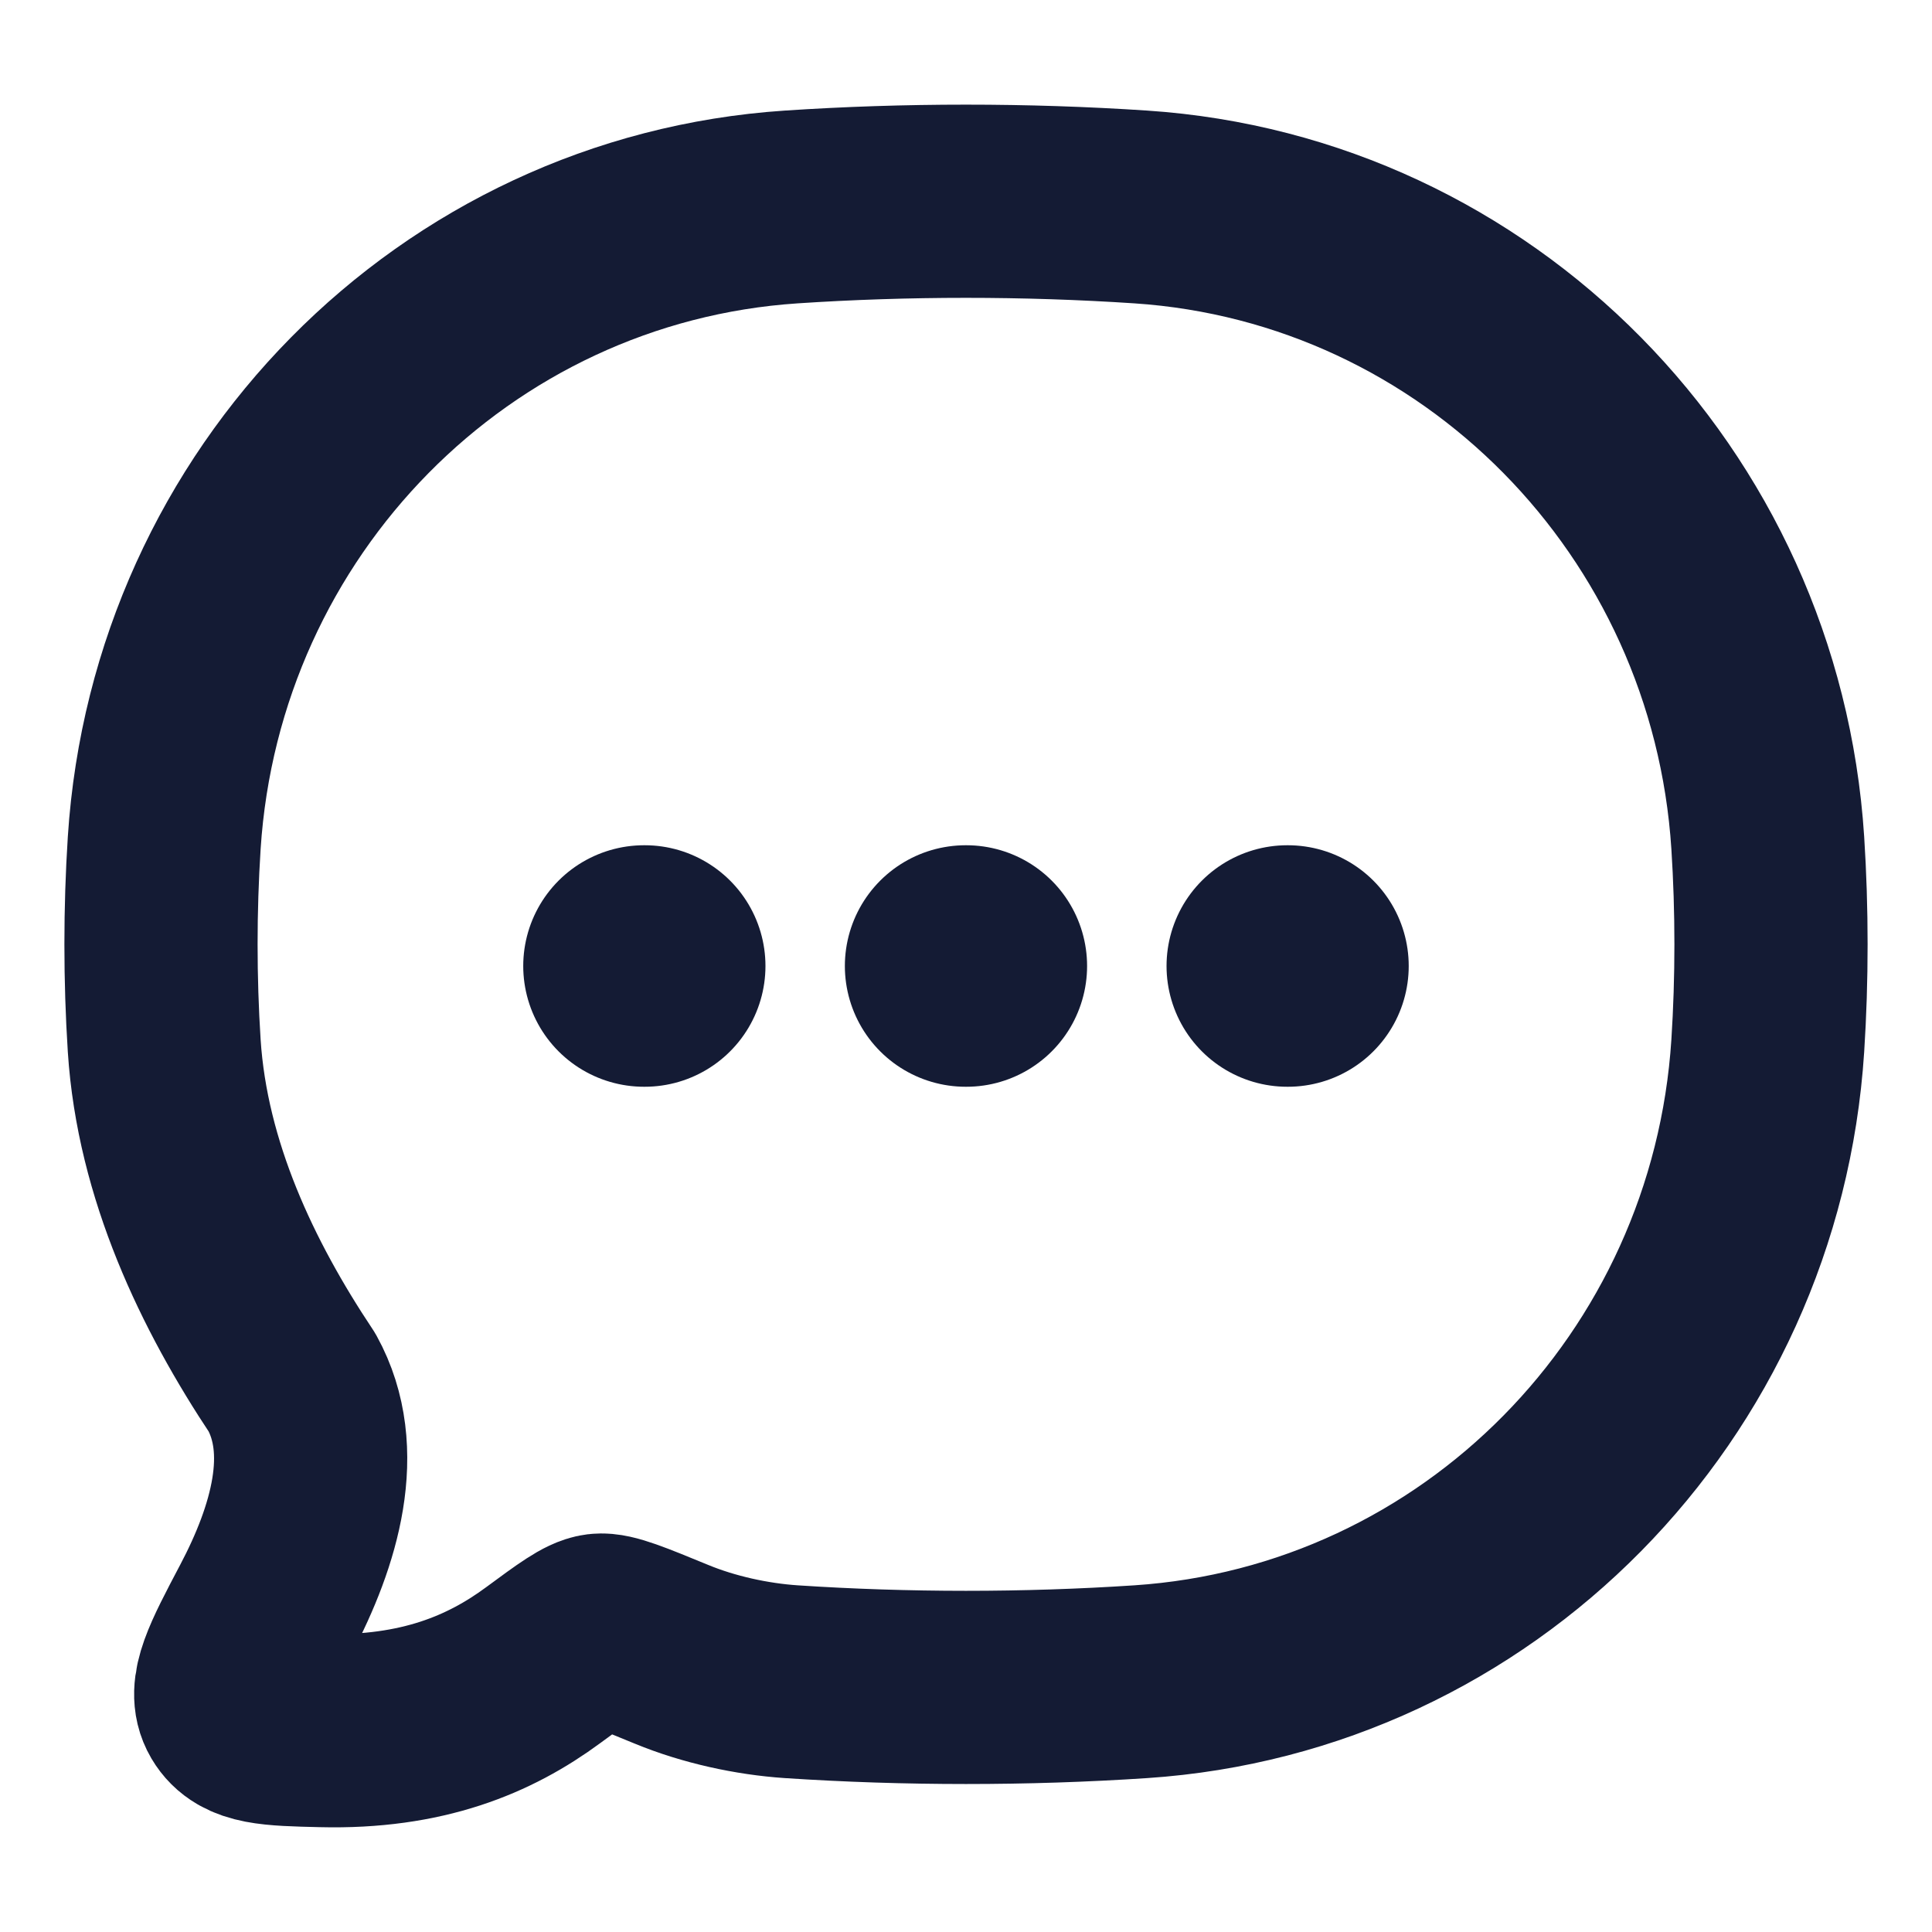
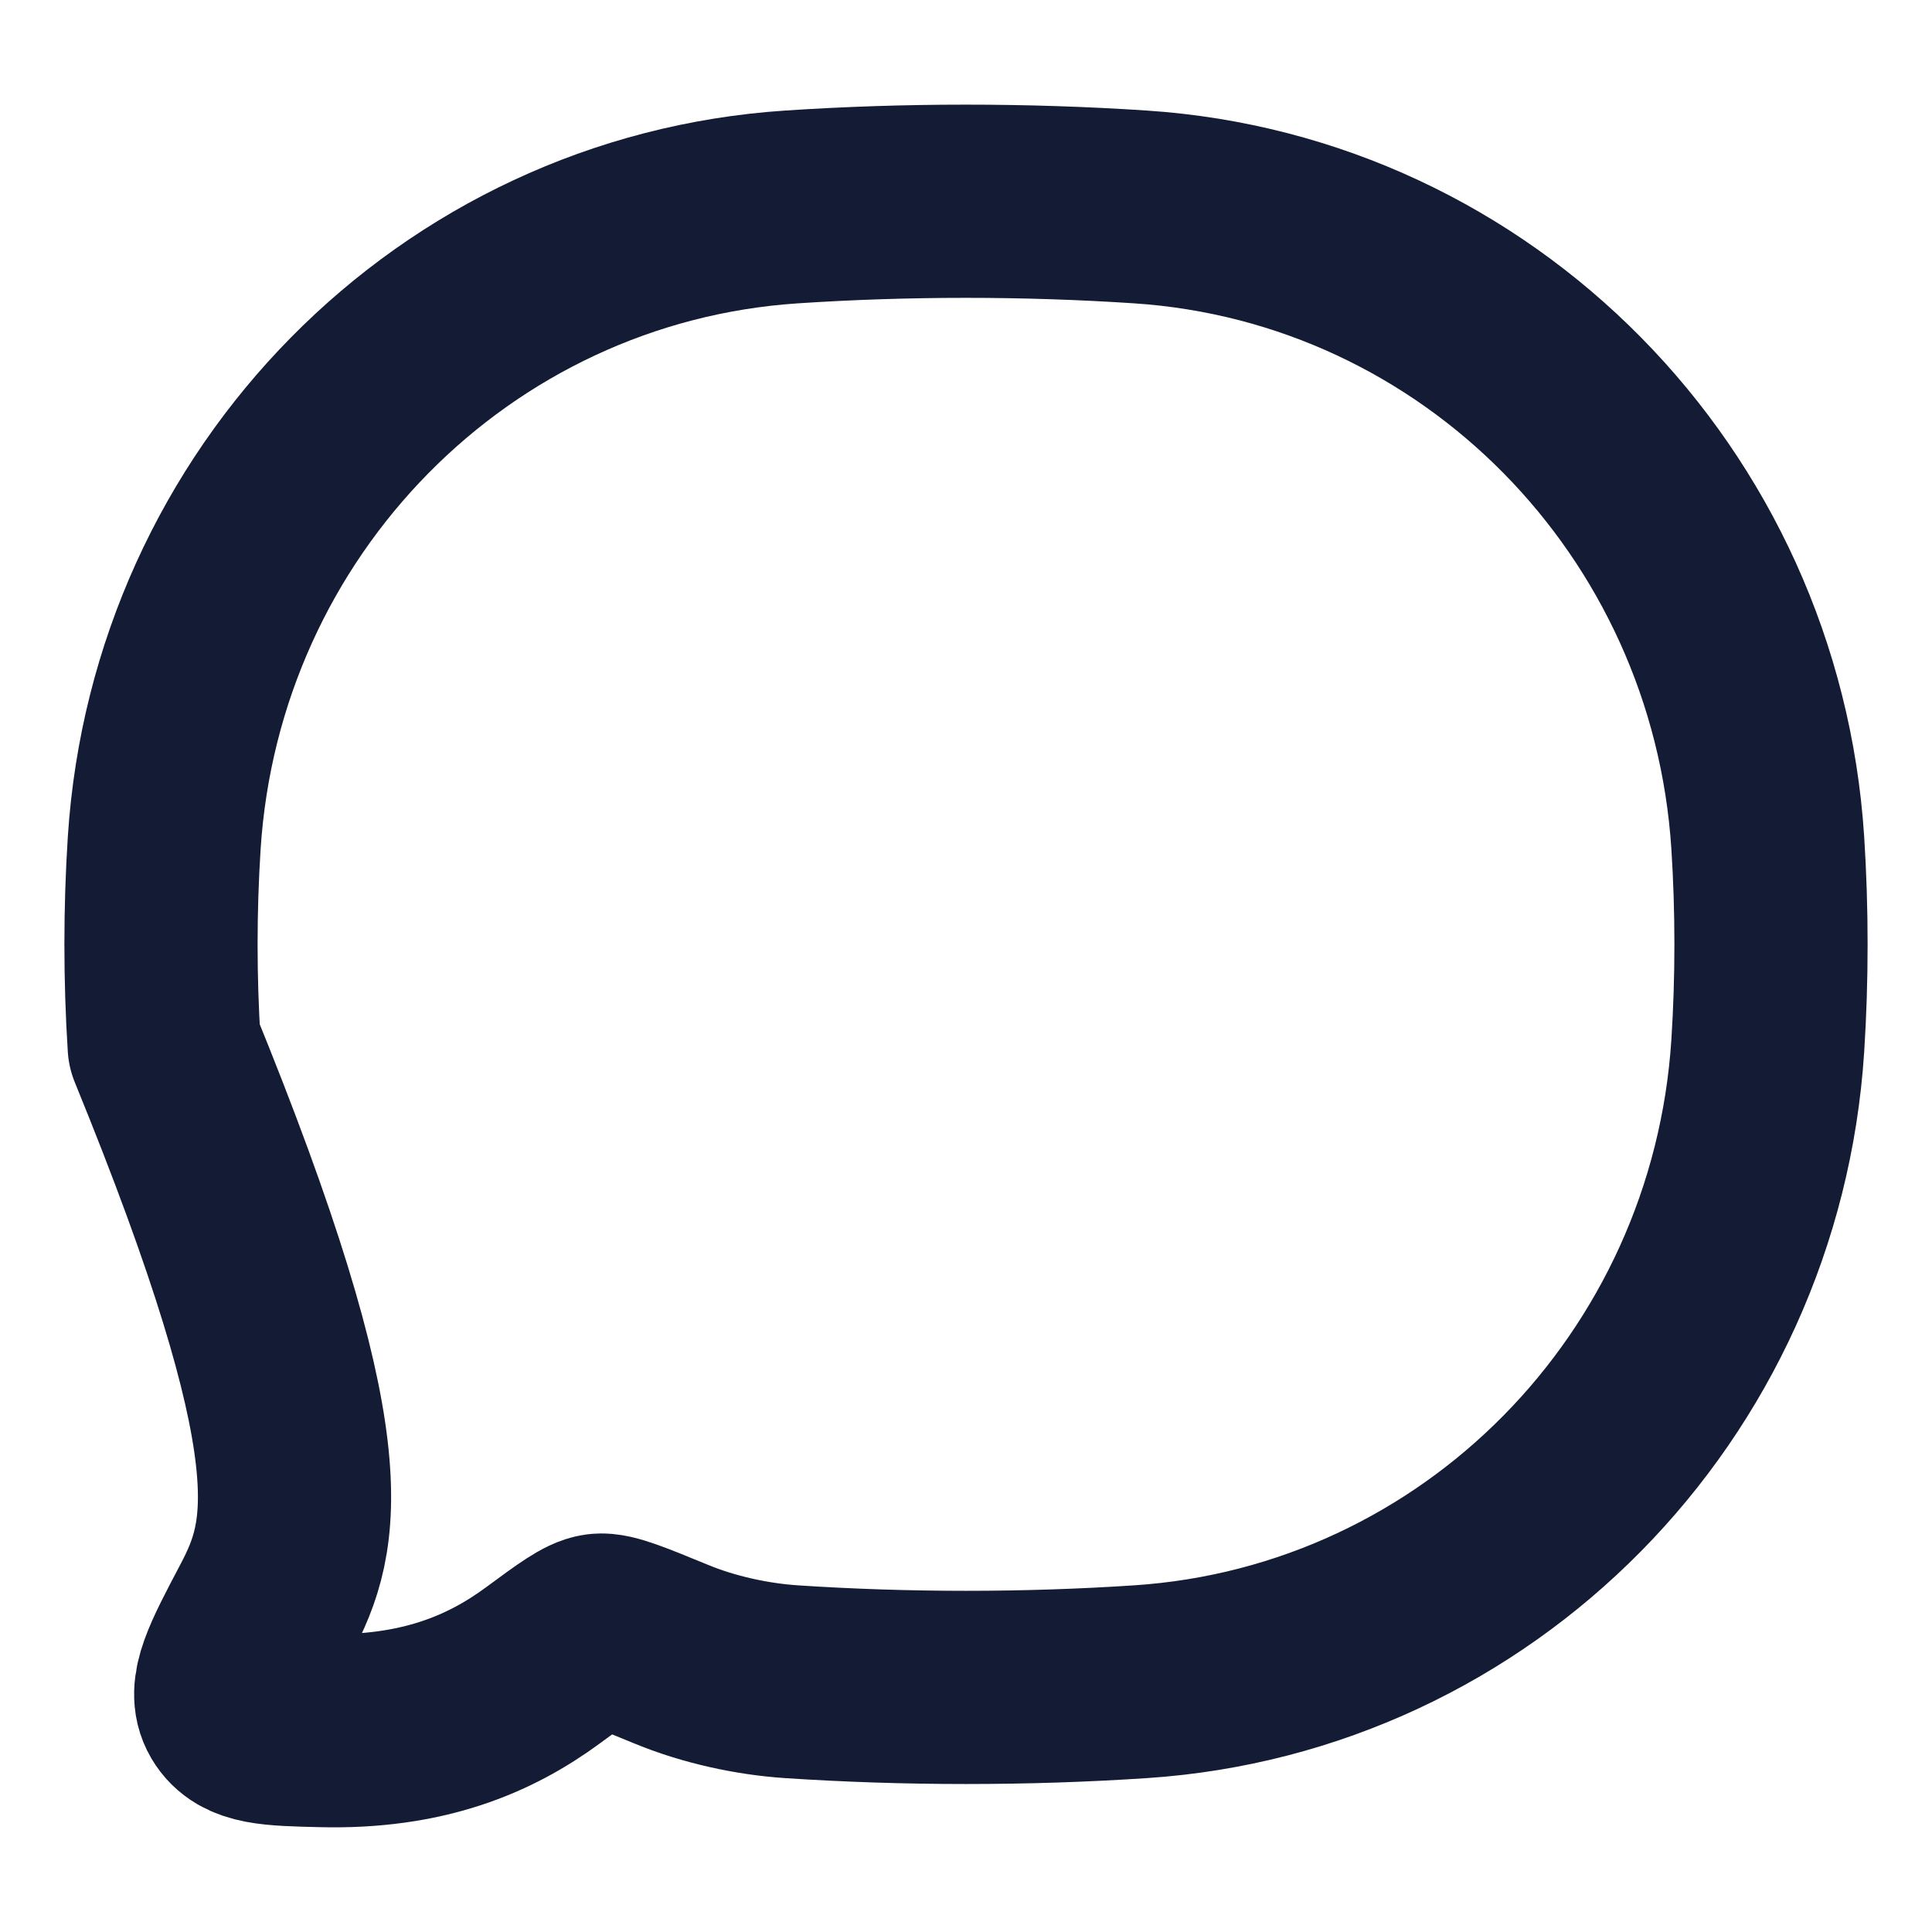
<svg xmlns="http://www.w3.org/2000/svg" width="40" height="40" viewBox="0 0 40 40" fill="none">
-   <path d="M23.618 34.818C30.589 34.354 36.143 28.722 36.6 21.651C36.689 20.268 36.689 18.835 36.6 17.451C36.143 10.381 30.589 4.749 23.618 4.285C21.239 4.127 18.756 4.127 16.382 4.285C9.411 4.749 3.857 10.381 3.4 17.451C3.311 18.835 3.311 20.268 3.4 21.651C3.567 24.227 4.706 26.611 6.047 28.624C6.825 30.034 6.311 31.793 5.5 33.33C4.916 34.438 4.623 34.992 4.858 35.392C5.093 35.792 5.617 35.805 6.666 35.83C8.739 35.881 10.138 35.293 11.248 34.474C11.877 34.01 12.192 33.778 12.409 33.751C12.626 33.725 13.053 33.901 13.907 34.252C14.674 34.568 15.565 34.763 16.382 34.818C18.756 34.975 21.239 34.976 23.618 34.818Z" stroke="#141B34" stroke-width="4" stroke-linejoin="round" />
-   <path d="M19.992 20H20.007M26.652 20H26.666M13.333 20H13.348" stroke="#141B34" stroke-width="5" stroke-linecap="round" stroke-linejoin="round" />
+   <path d="M23.618 34.818C30.589 34.354 36.143 28.722 36.6 21.651C36.689 20.268 36.689 18.835 36.6 17.451C36.143 10.381 30.589 4.749 23.618 4.285C21.239 4.127 18.756 4.127 16.382 4.285C9.411 4.749 3.857 10.381 3.4 17.451C3.311 18.835 3.311 20.268 3.4 21.651C6.825 30.034 6.311 31.793 5.5 33.33C4.916 34.438 4.623 34.992 4.858 35.392C5.093 35.792 5.617 35.805 6.666 35.83C8.739 35.881 10.138 35.293 11.248 34.474C11.877 34.01 12.192 33.778 12.409 33.751C12.626 33.725 13.053 33.901 13.907 34.252C14.674 34.568 15.565 34.763 16.382 34.818C18.756 34.975 21.239 34.976 23.618 34.818Z" stroke="#141B34" stroke-width="4" stroke-linejoin="round" />
</svg>